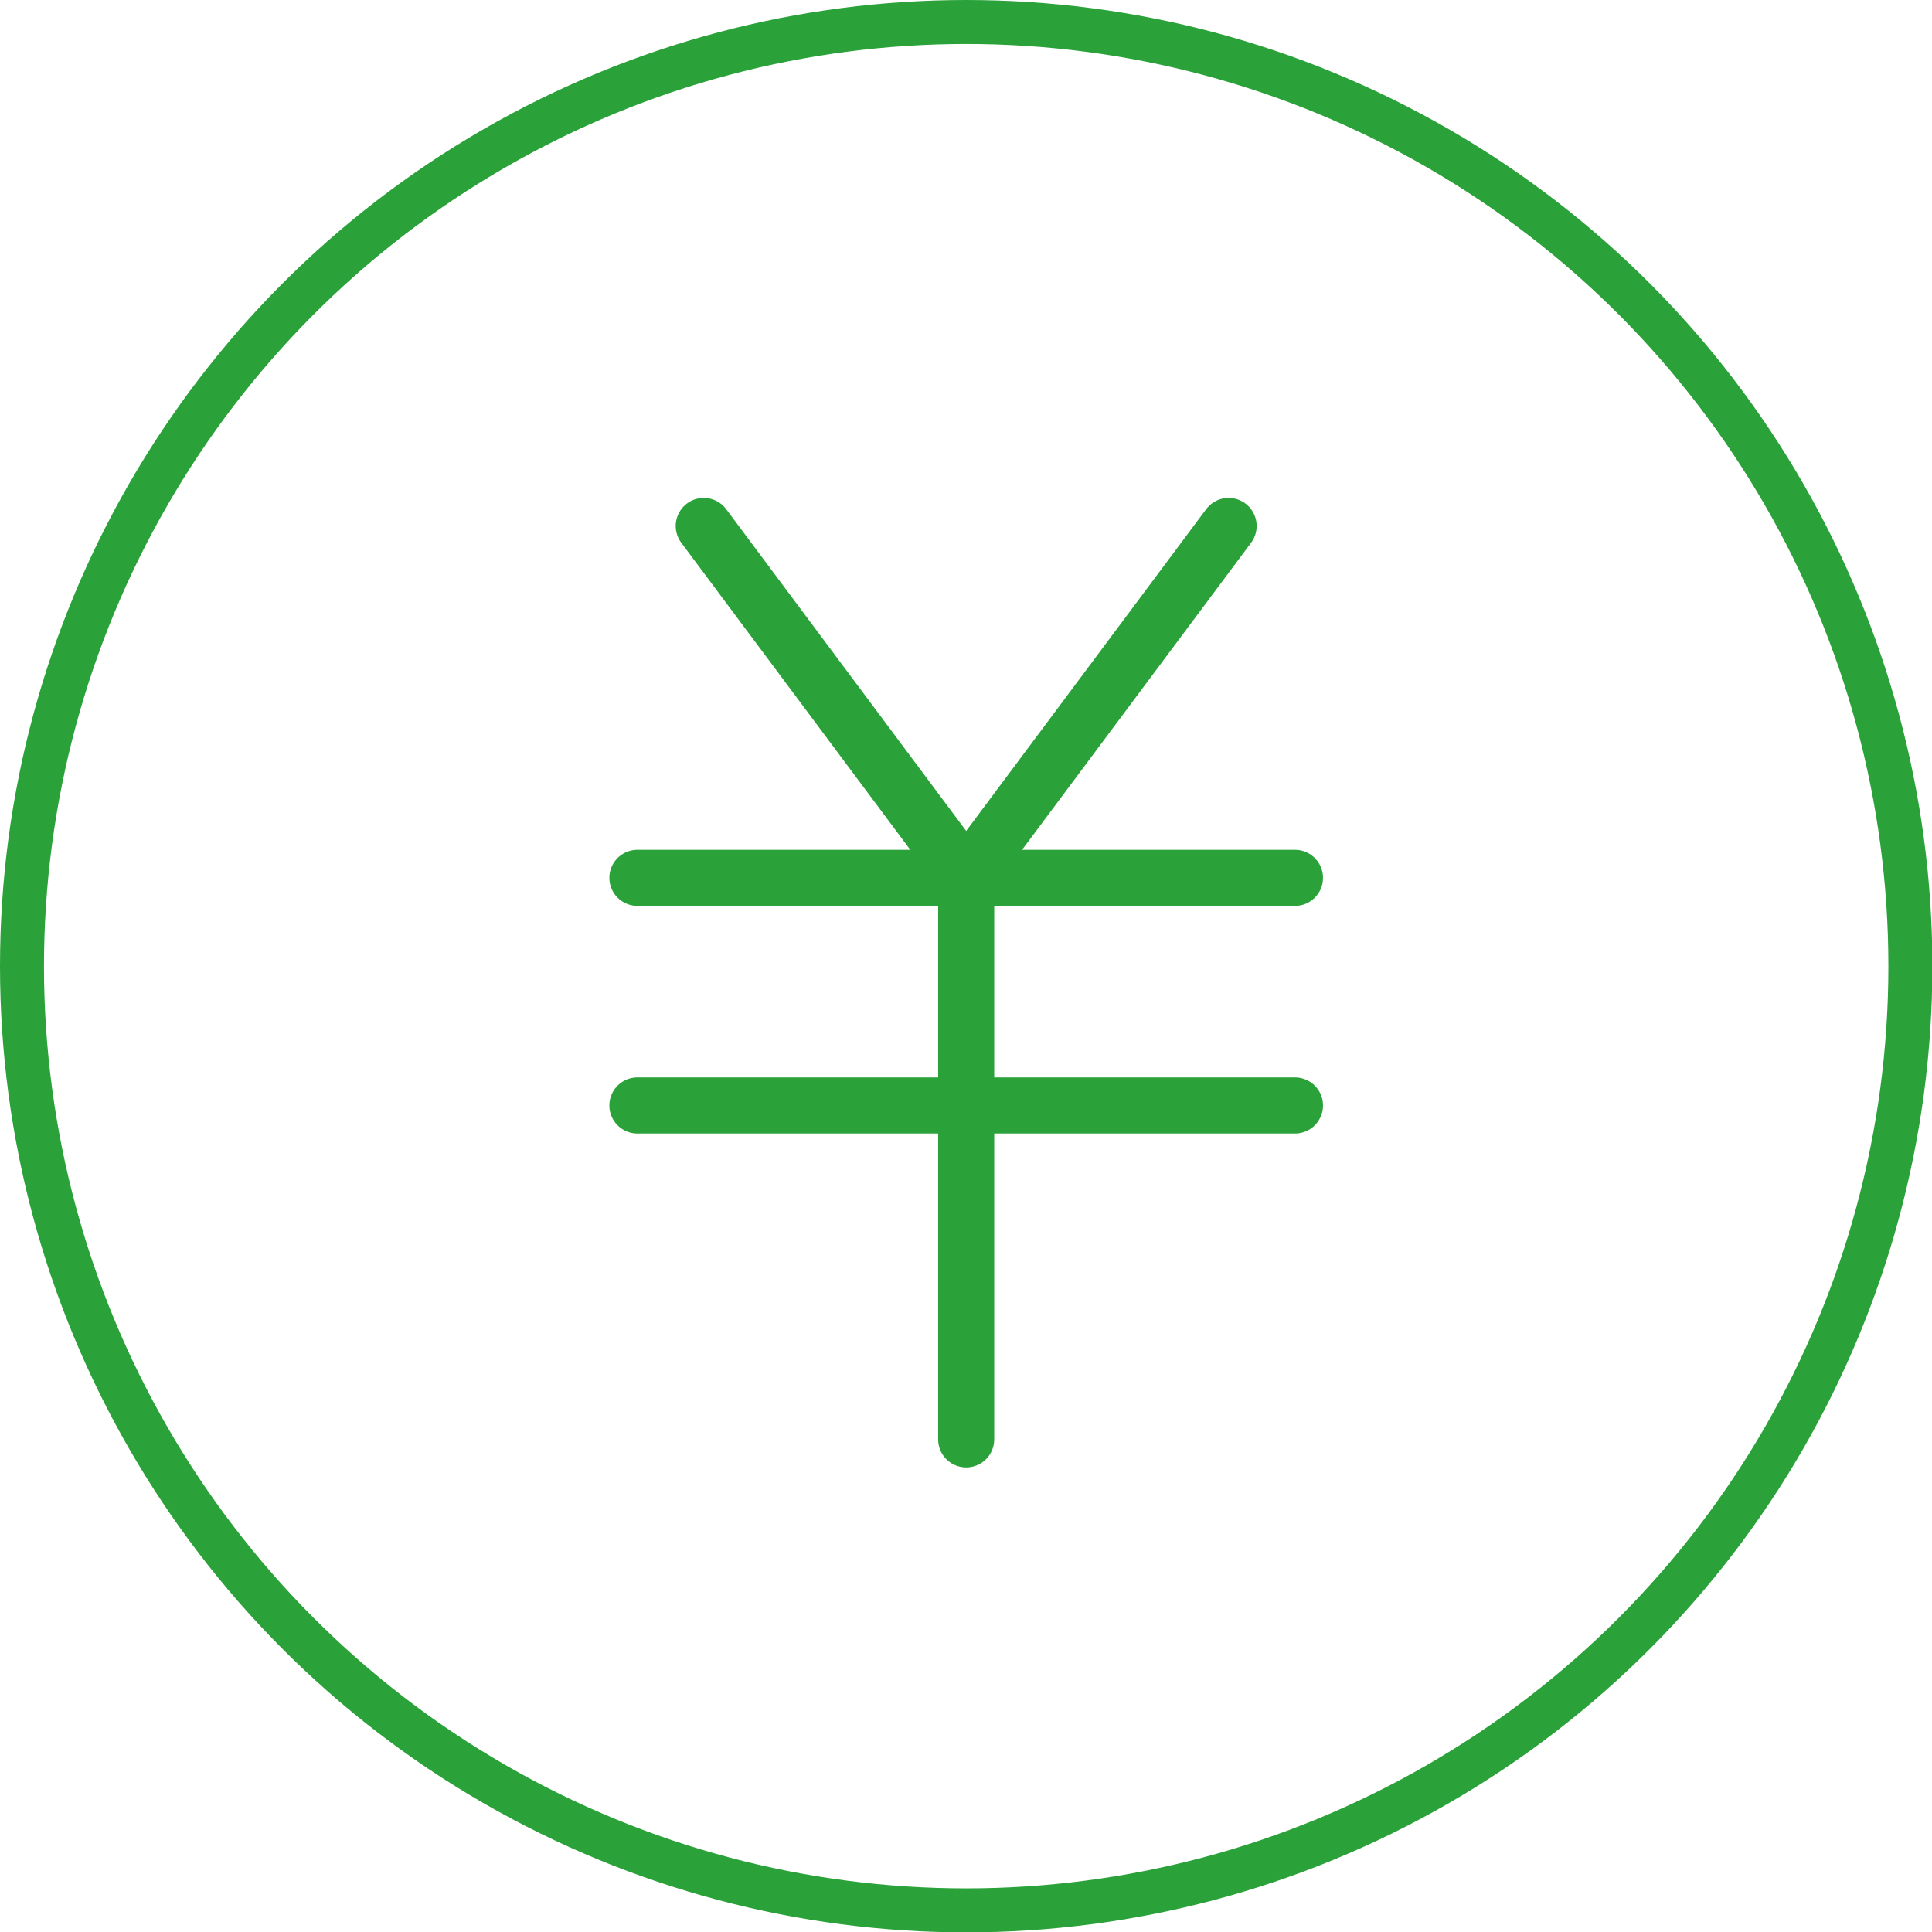
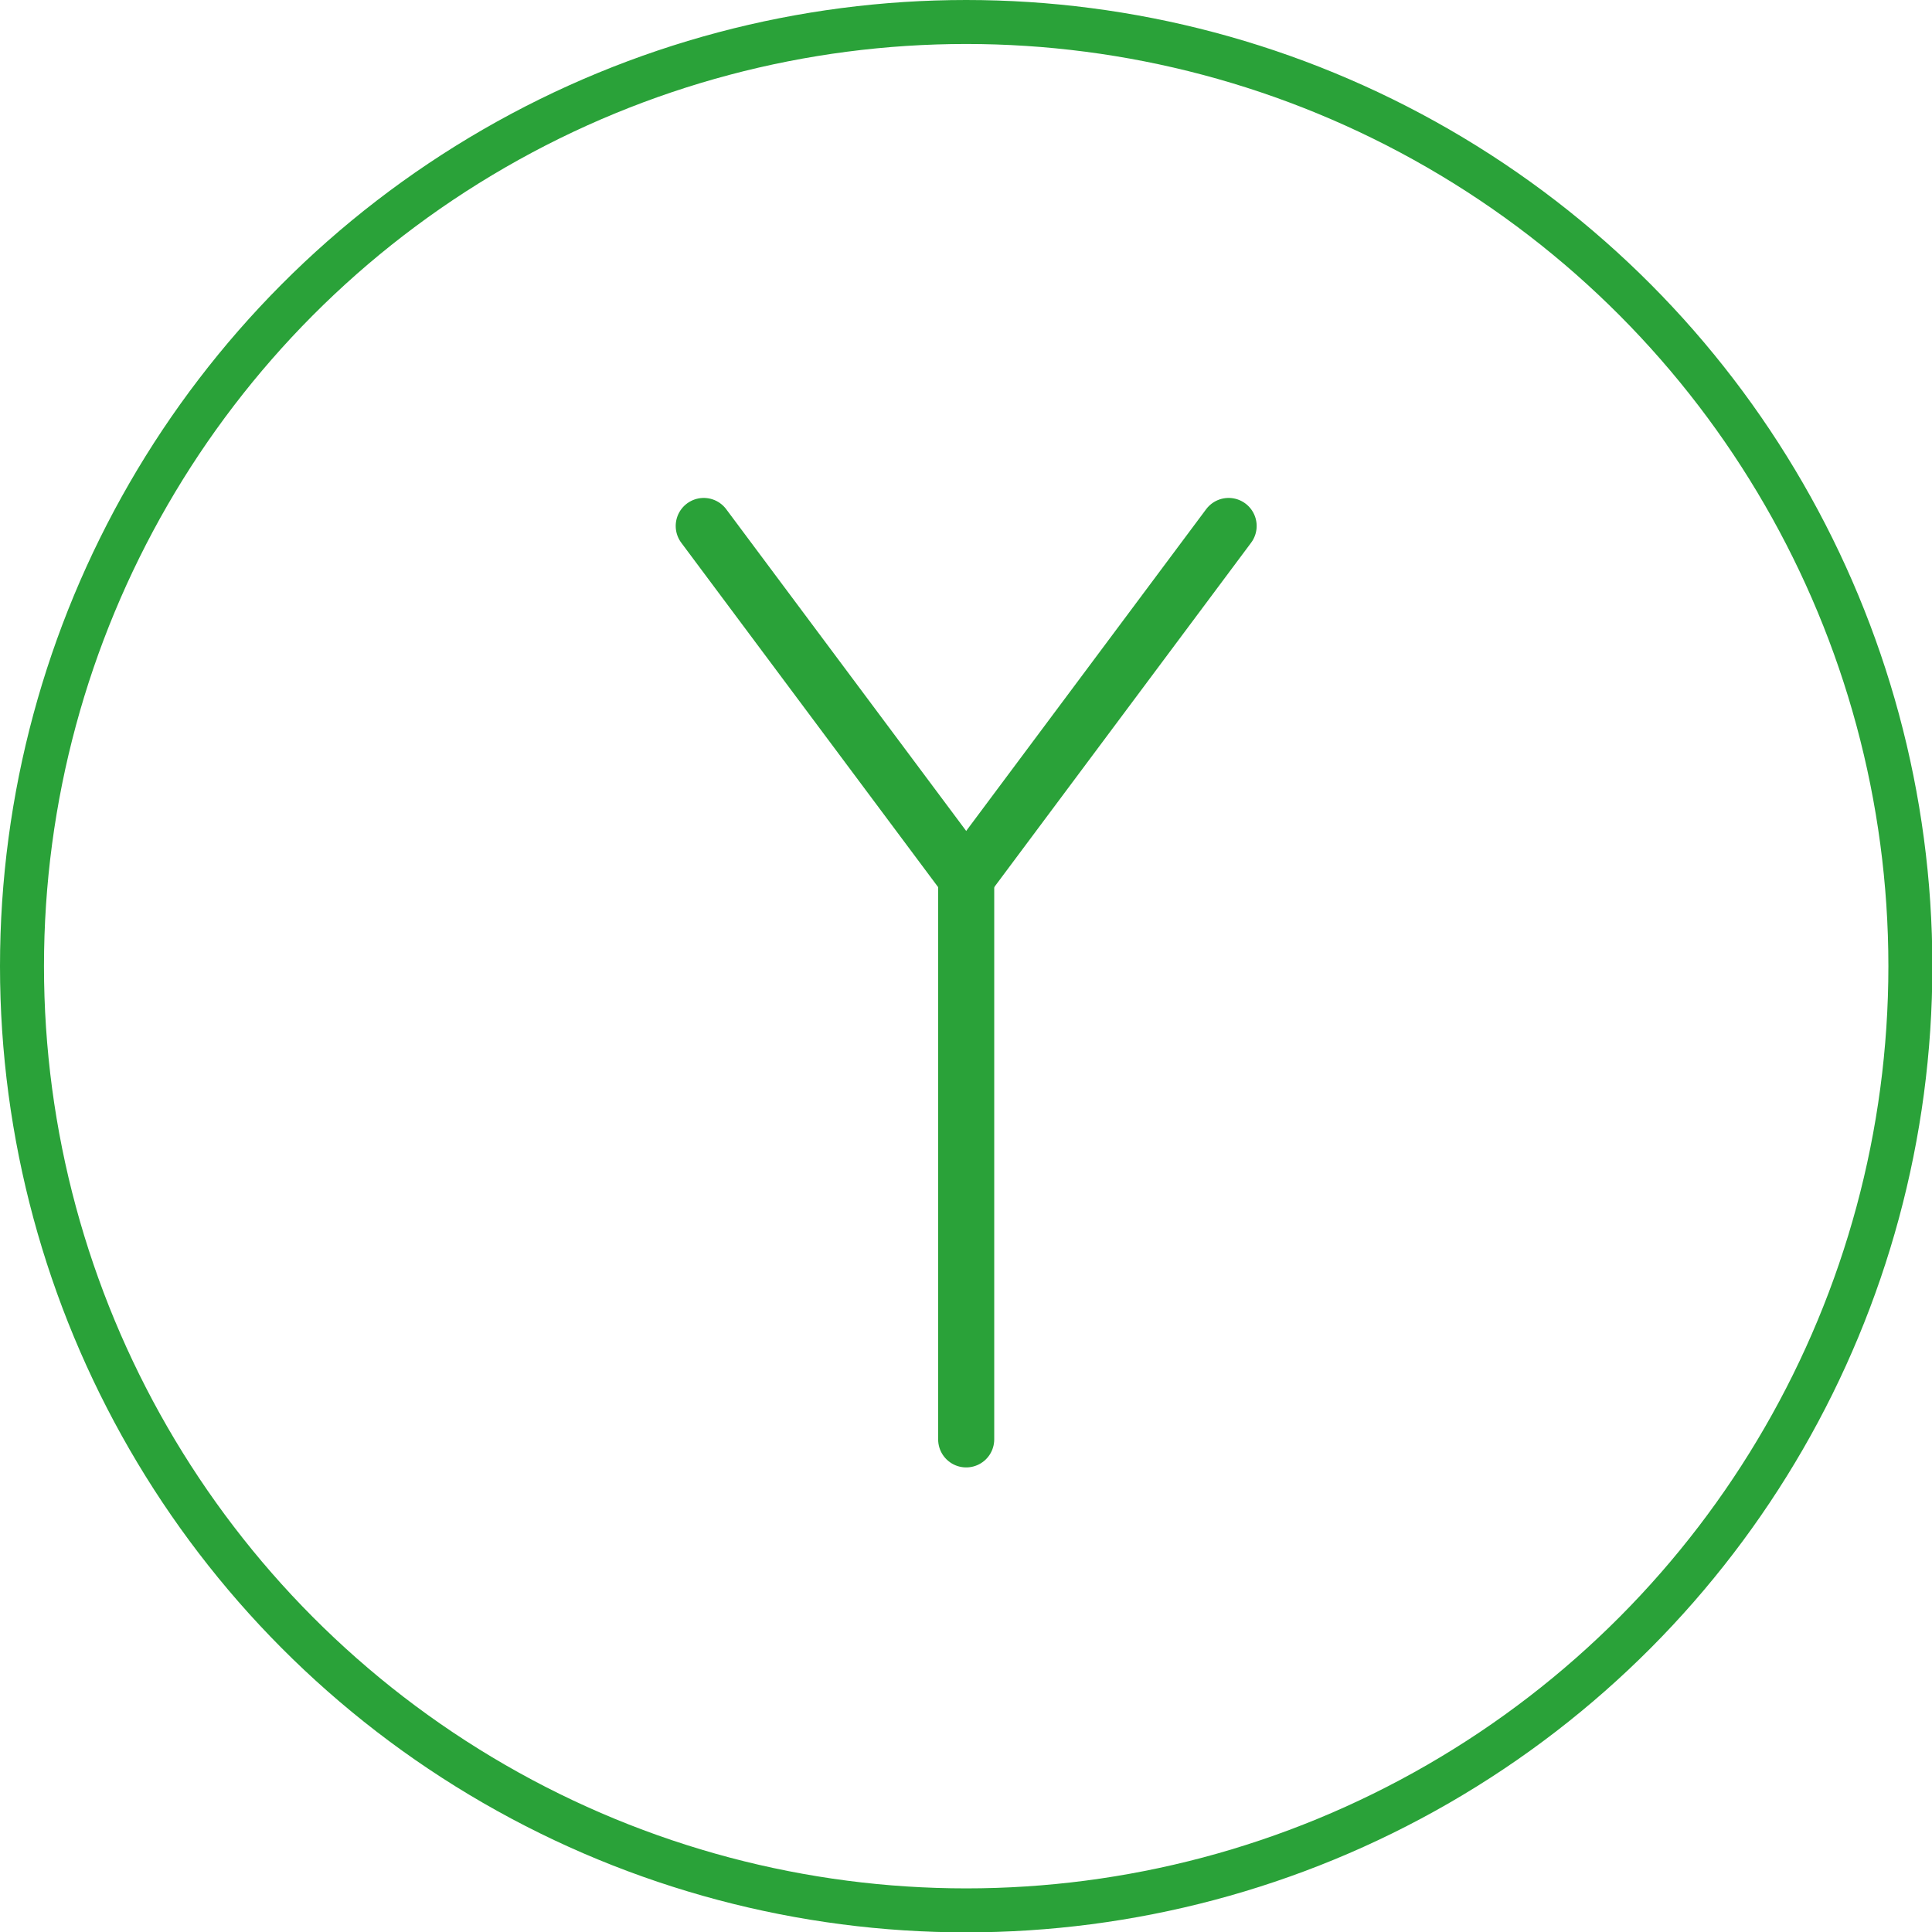
<svg xmlns="http://www.w3.org/2000/svg" viewBox="0 0 52.71 52.71">
  <defs>
    <style>.cls-1,.cls-2{fill:none;stroke:#2aa239;stroke-linecap:round;stroke-linejoin:round;}.cls-1{stroke-width:1.2px;}.cls-2{stroke-width:1.53px;}</style>
  </defs>
  <title>アセット 2</title>
  <g id="レイヤー_2" data-name="レイヤー 2">
    <g id="レイヤー_1-2" data-name="レイヤー 1">
      <circle class="cls-1" cx="26.36" cy="26.36" r="25.76" />
-       <line class="cls-2" x1="17.39" y1="23.95" x2="35.33" y2="23.95" />
-       <line class="cls-2" x1="17.39" y1="30.16" x2="35.33" y2="30.16" />
      <polyline class="cls-2" points="19.2 14.35 26.36 23.95 26.36 39.27" />
      <line class="cls-2" x1="33.52" y1="14.35" x2="26.36" y2="23.95" />
    </g>
  </g>
</svg>